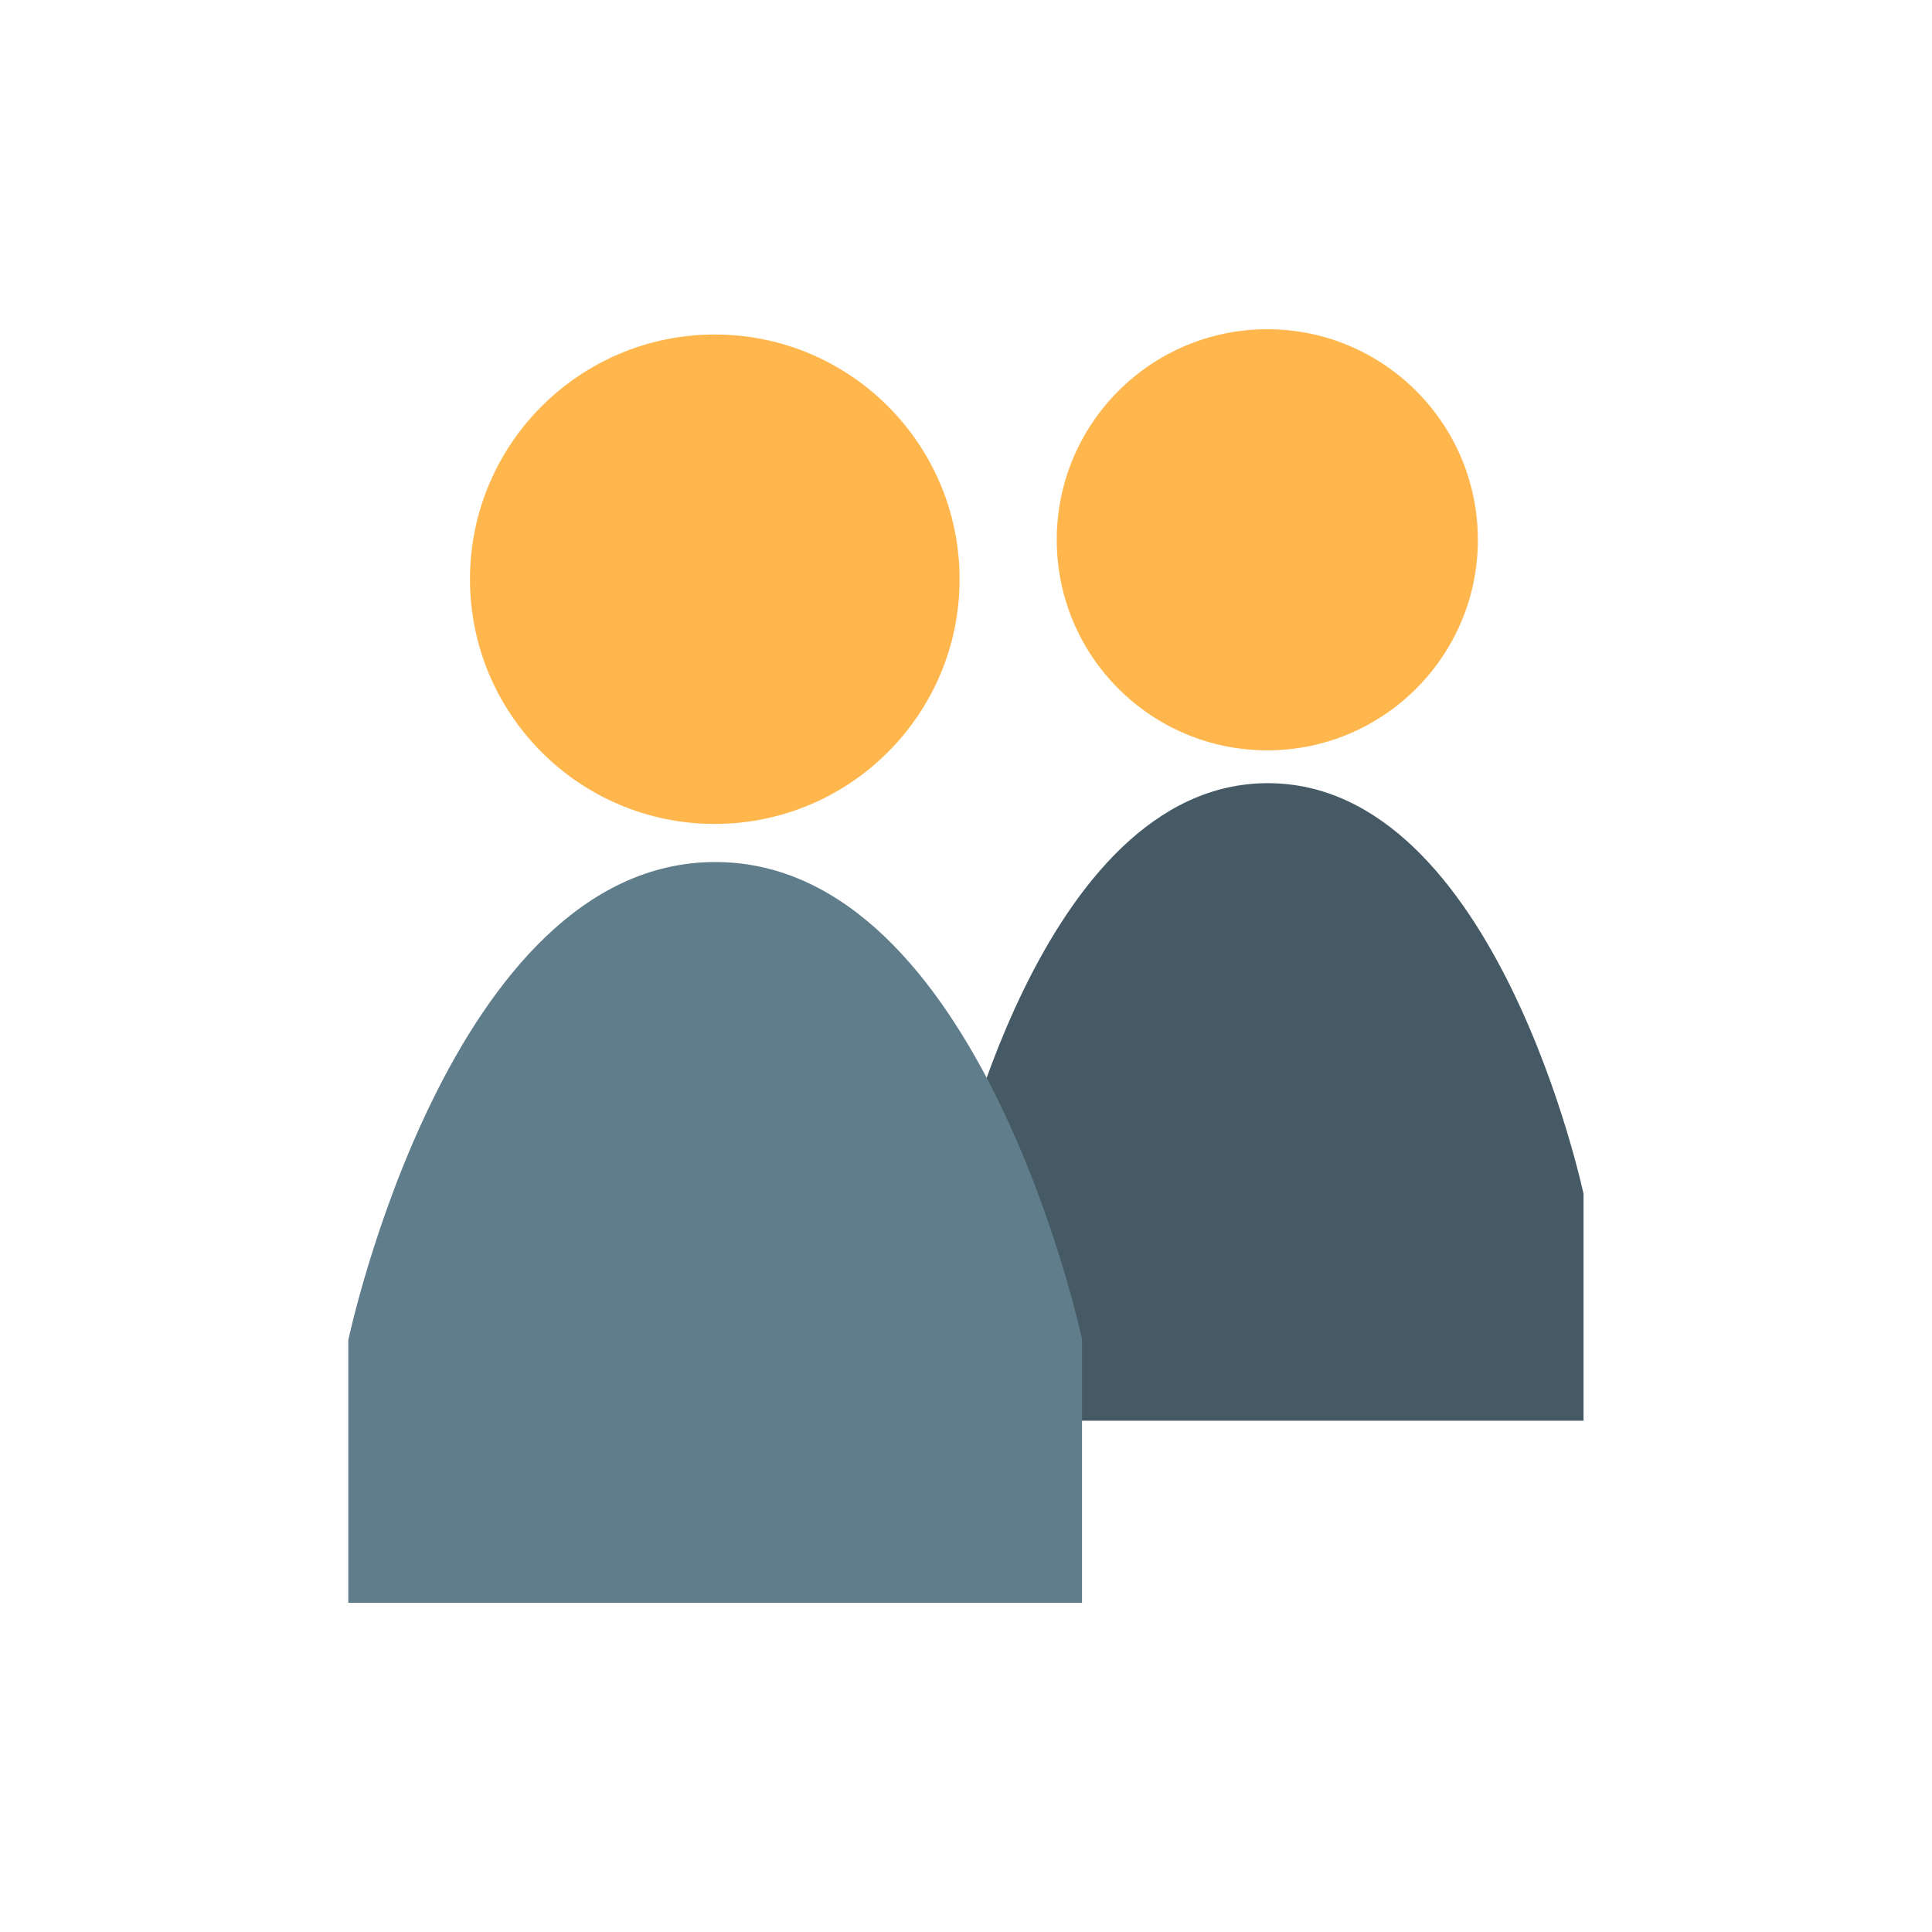
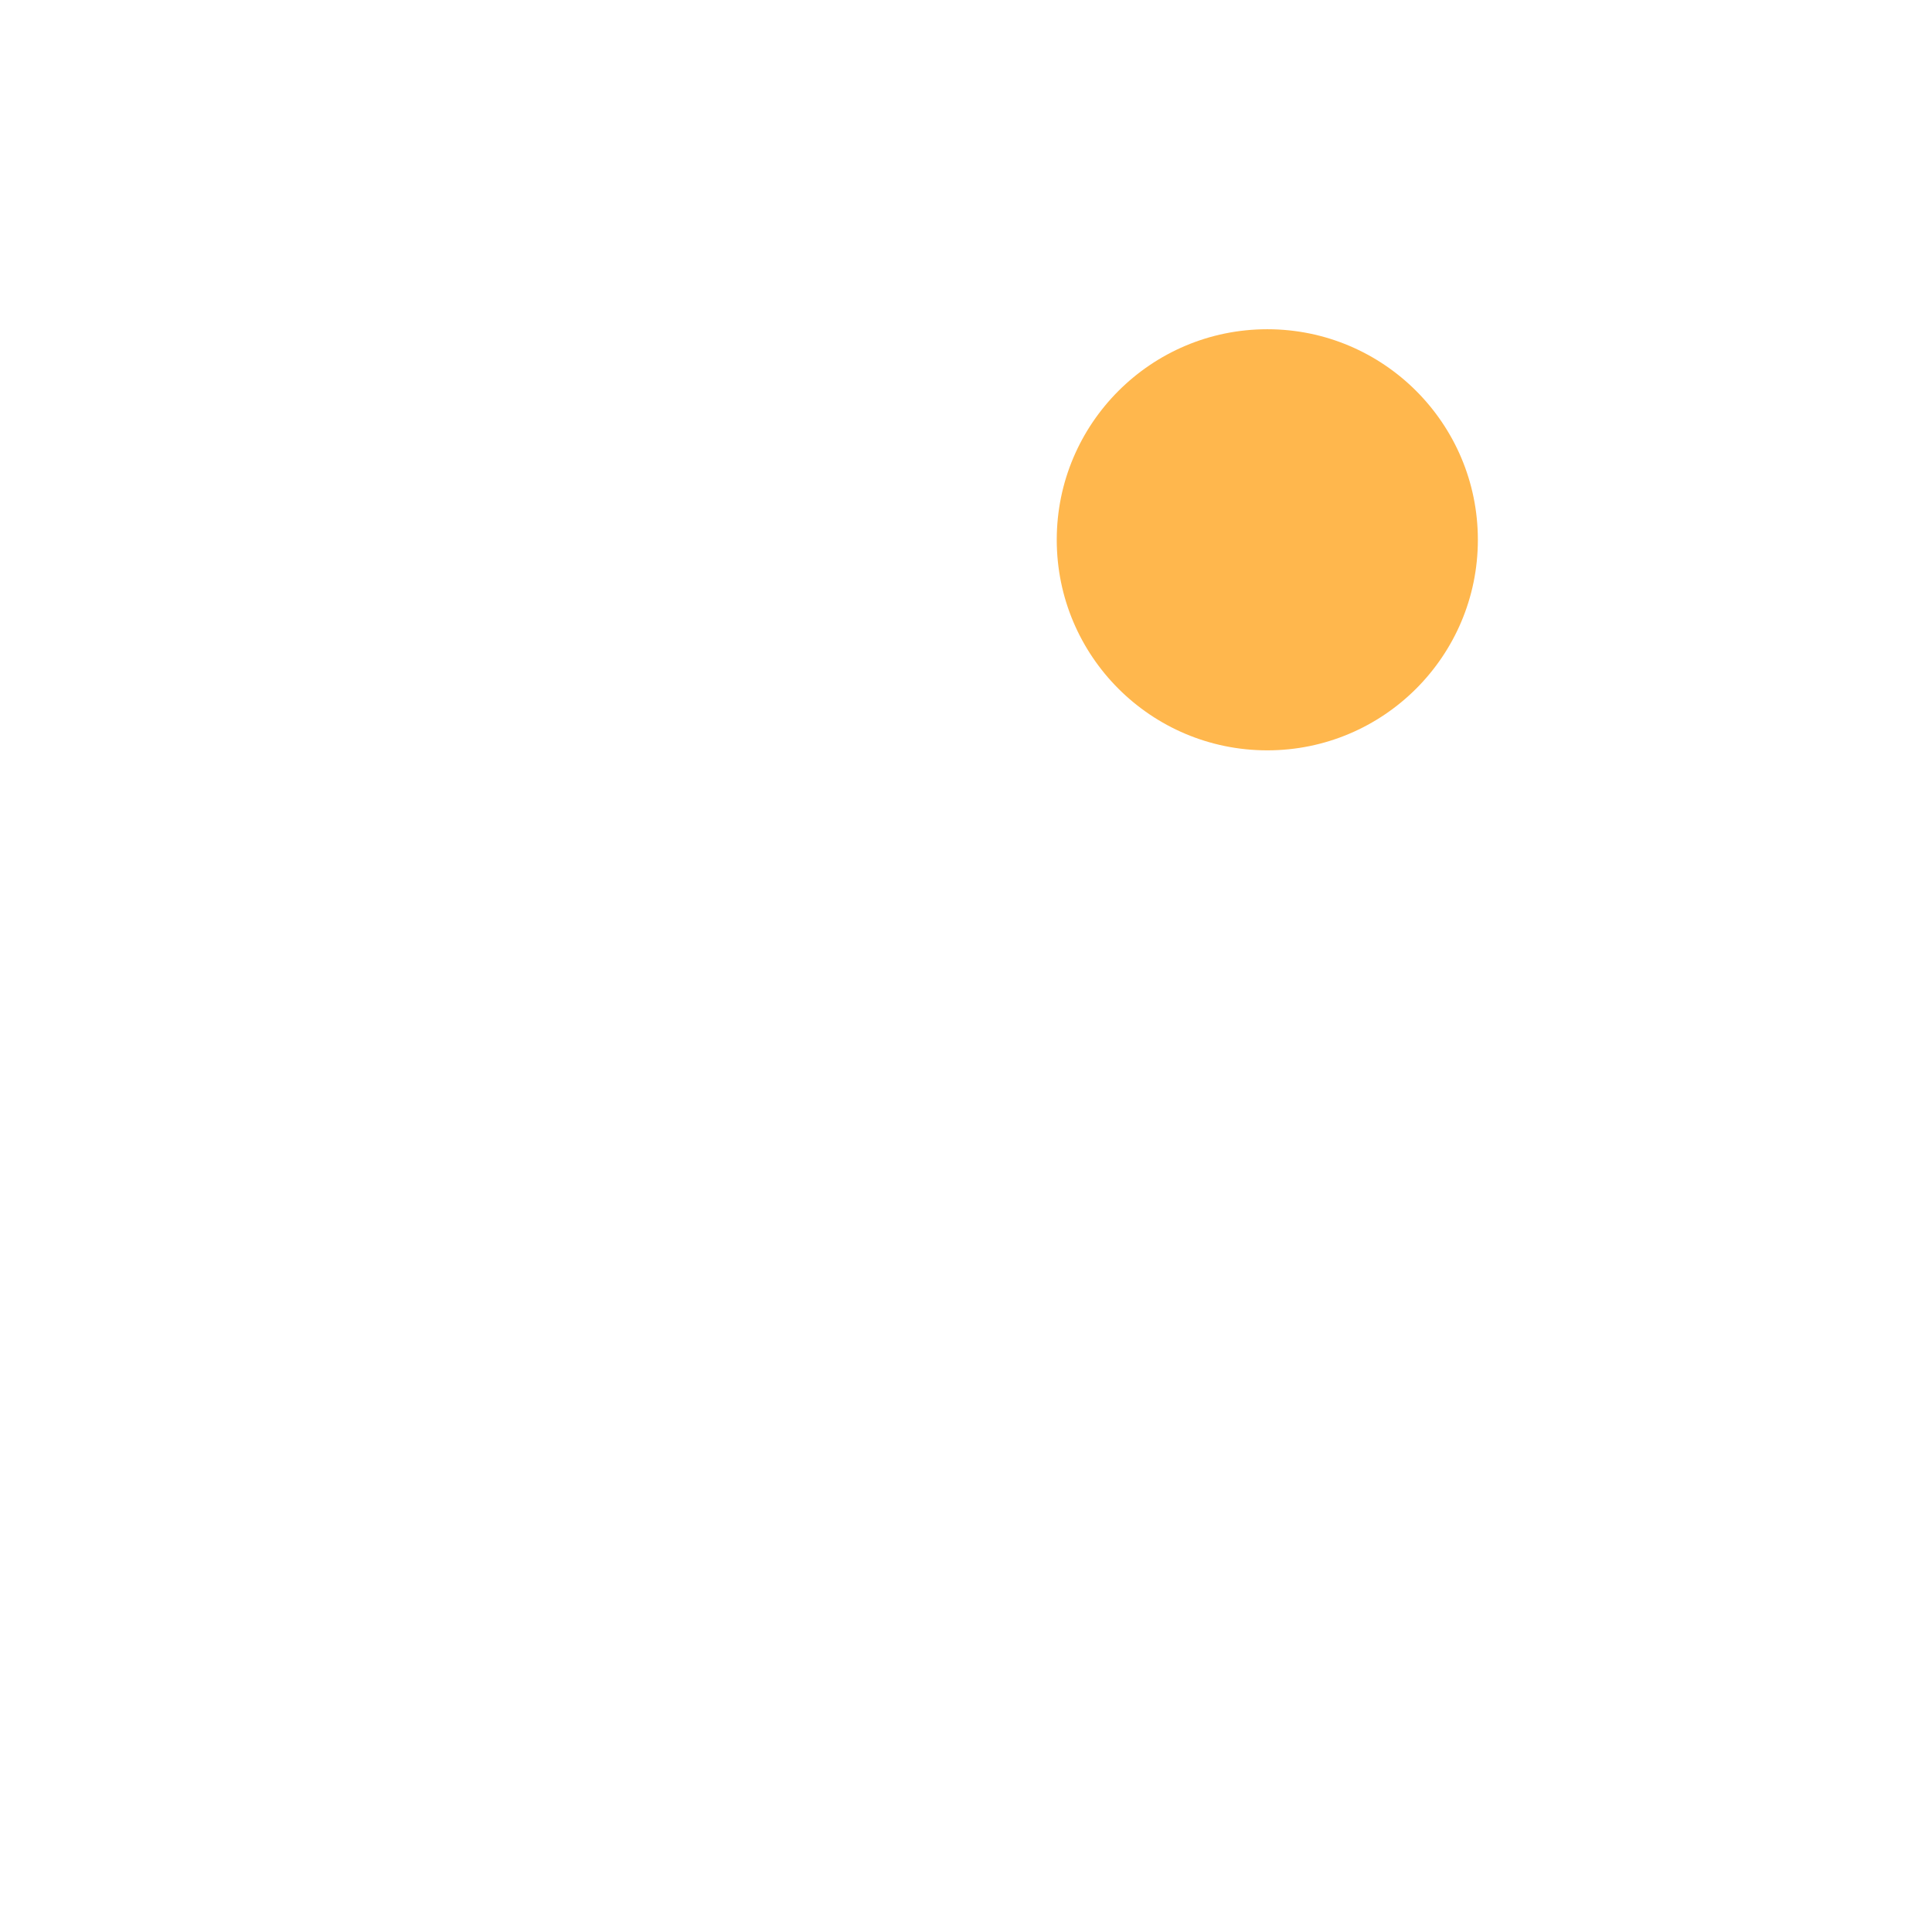
<svg xmlns="http://www.w3.org/2000/svg" t="1761813795635" class="icon" viewBox="0 0 1024 1024" version="1.1" p-id="4675" width="200" height="200">
-   <path d="M560.1 286.1c0 61.7 50 111.6 111.6 111.6s111.6-50 111.6-111.6-50-111.6-111.6-111.6-111.6 50-111.6 111.6z" fill="#FFB74D" p-id="4676" />
-   <path d="M839.4 633.2s-46-218.1-167.4-218.1-167.4 218.1-167.4 218.1V753h334.7V633.2z" fill="#455A64" p-id="4677" />
-   <path d="M249.1 307c0 71.6 58.1 129.7 129.7 129.7S508.6 378.6 508.6 307s-58.1-129.7-129.7-129.7-129.8 58-129.8 129.7z" fill="#FFB74D" p-id="4678" />
-   <path d="M573.6 710.3s-53.5-253.4-194.5-253.4-194.5 253.4-194.5 253.4v139.2h388.9V710.3z" fill="#607D8B" p-id="4679" />
+   <path d="M560.1 286.1c0 61.7 50 111.6 111.6 111.6s111.6-50 111.6-111.6-50-111.6-111.6-111.6-111.6 50-111.6 111.6" fill="#FFB74D" p-id="4676" />
</svg>